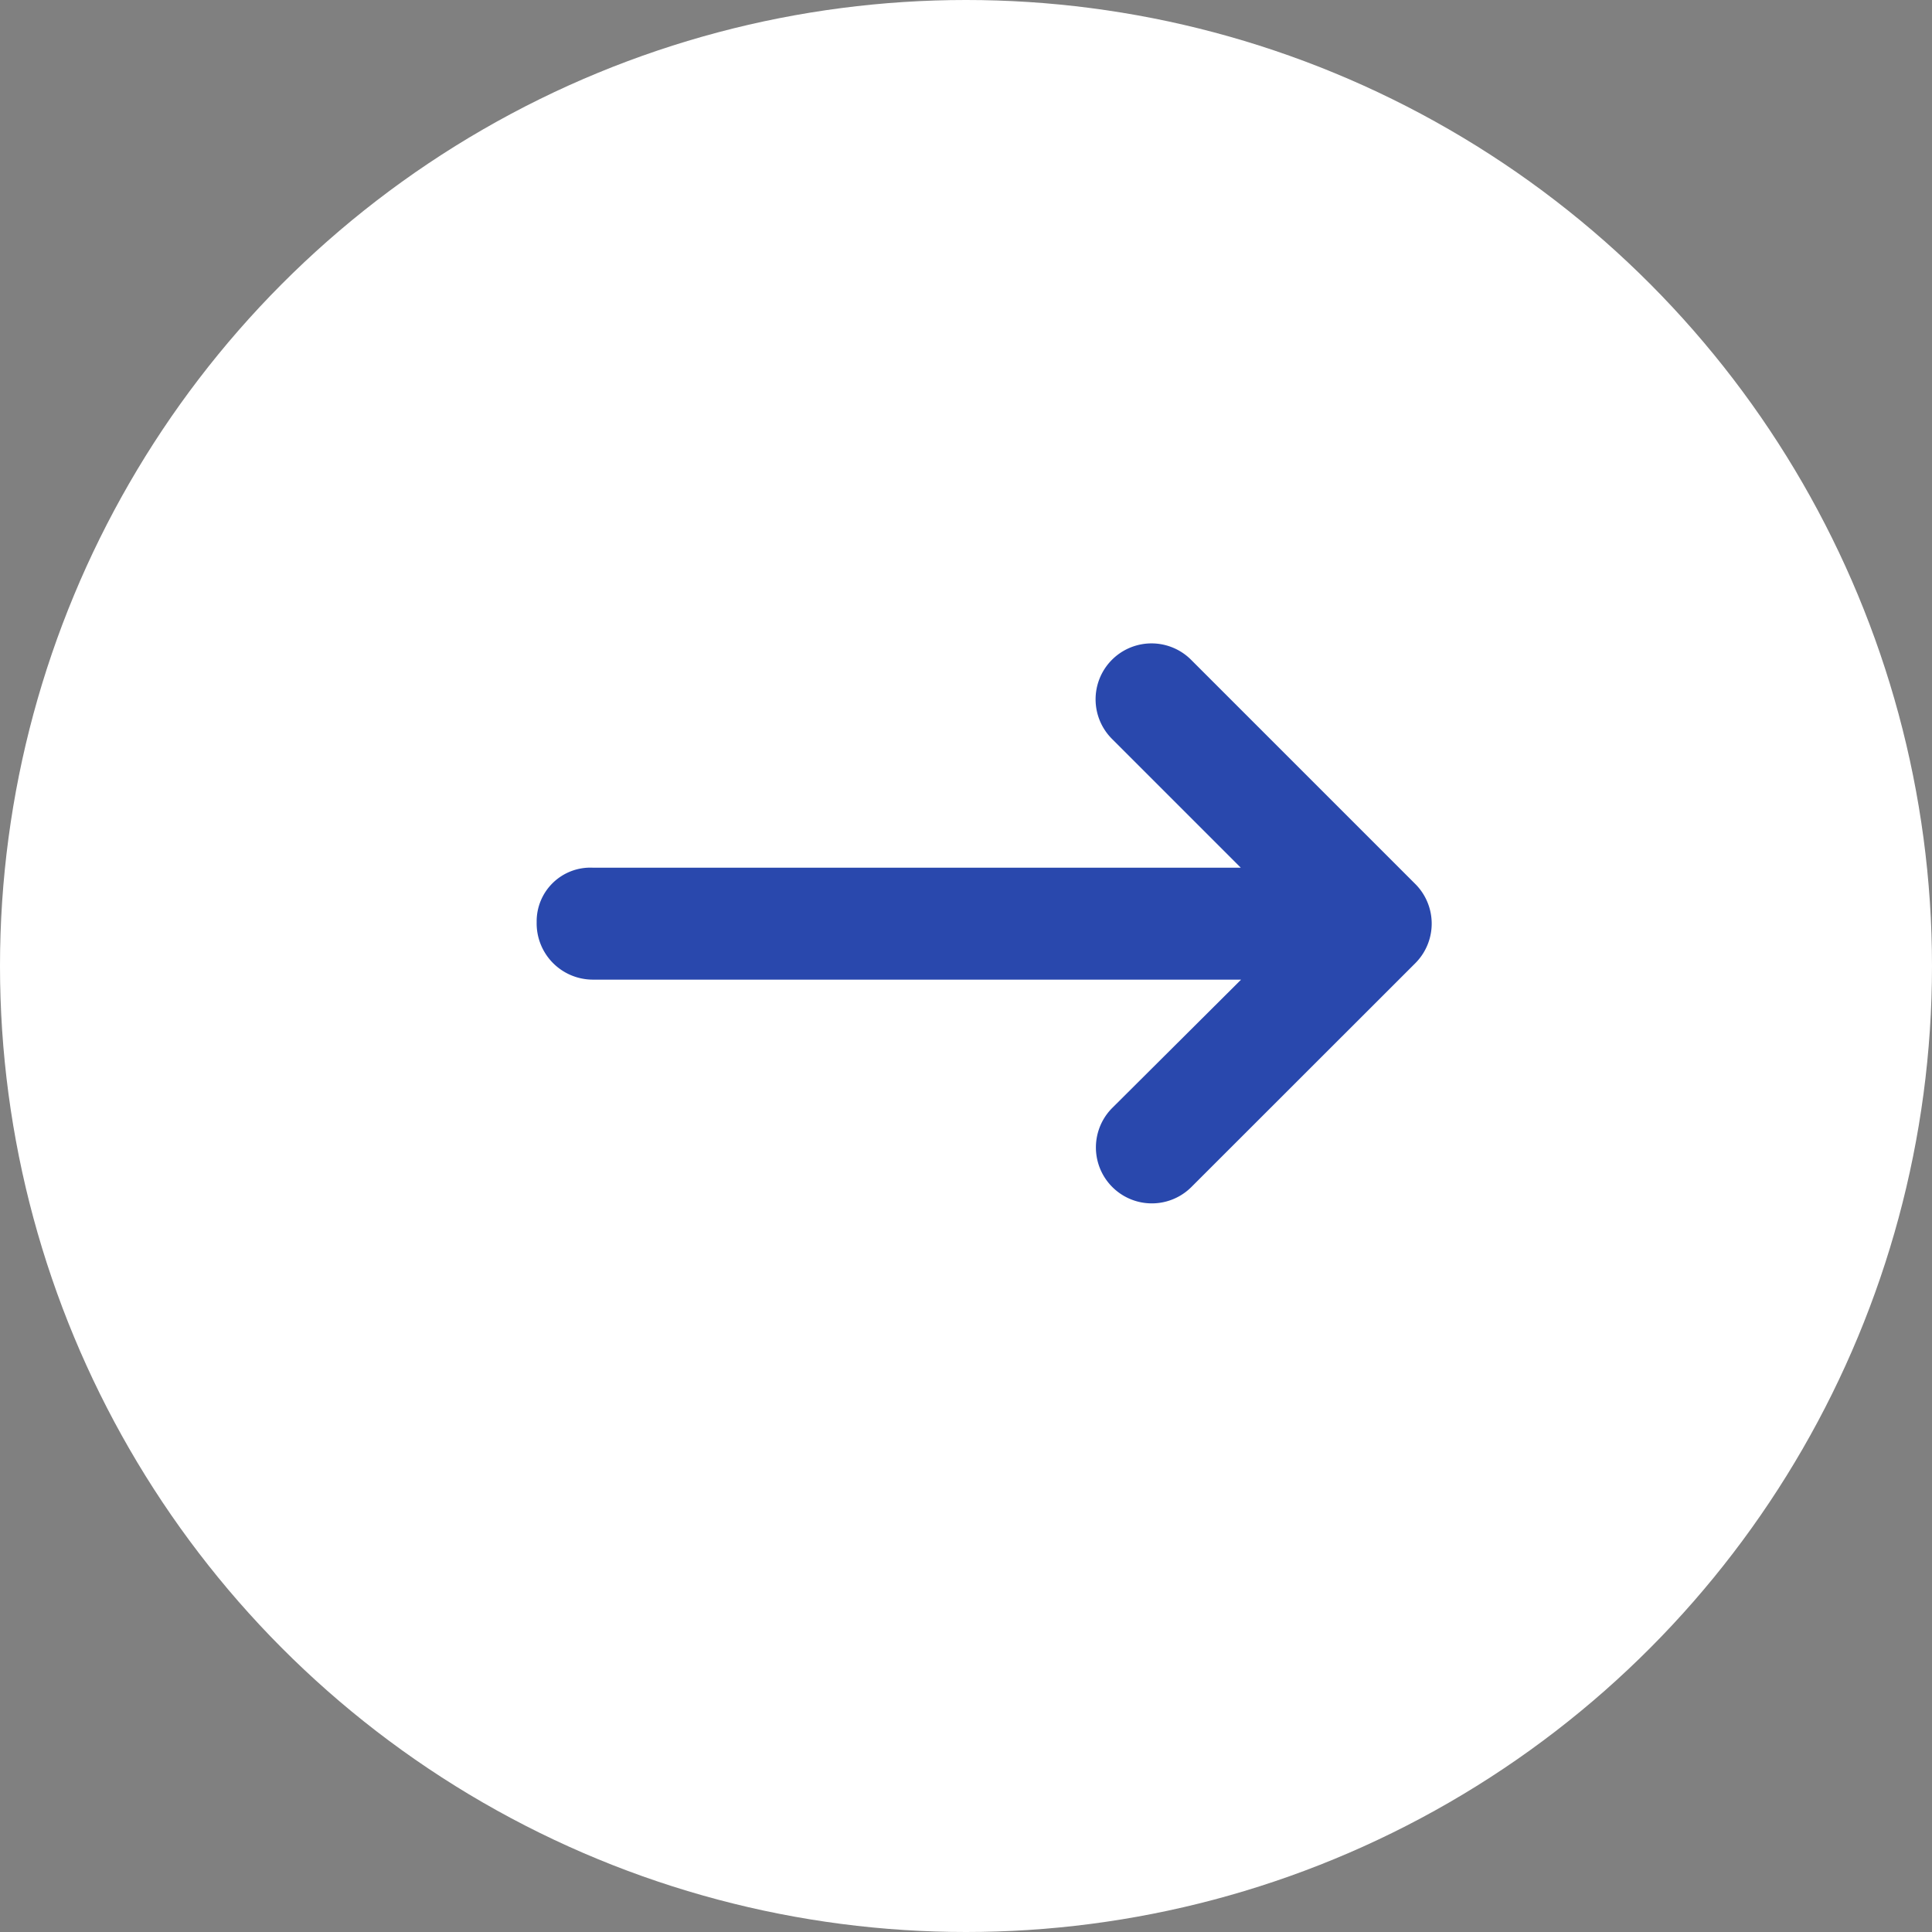
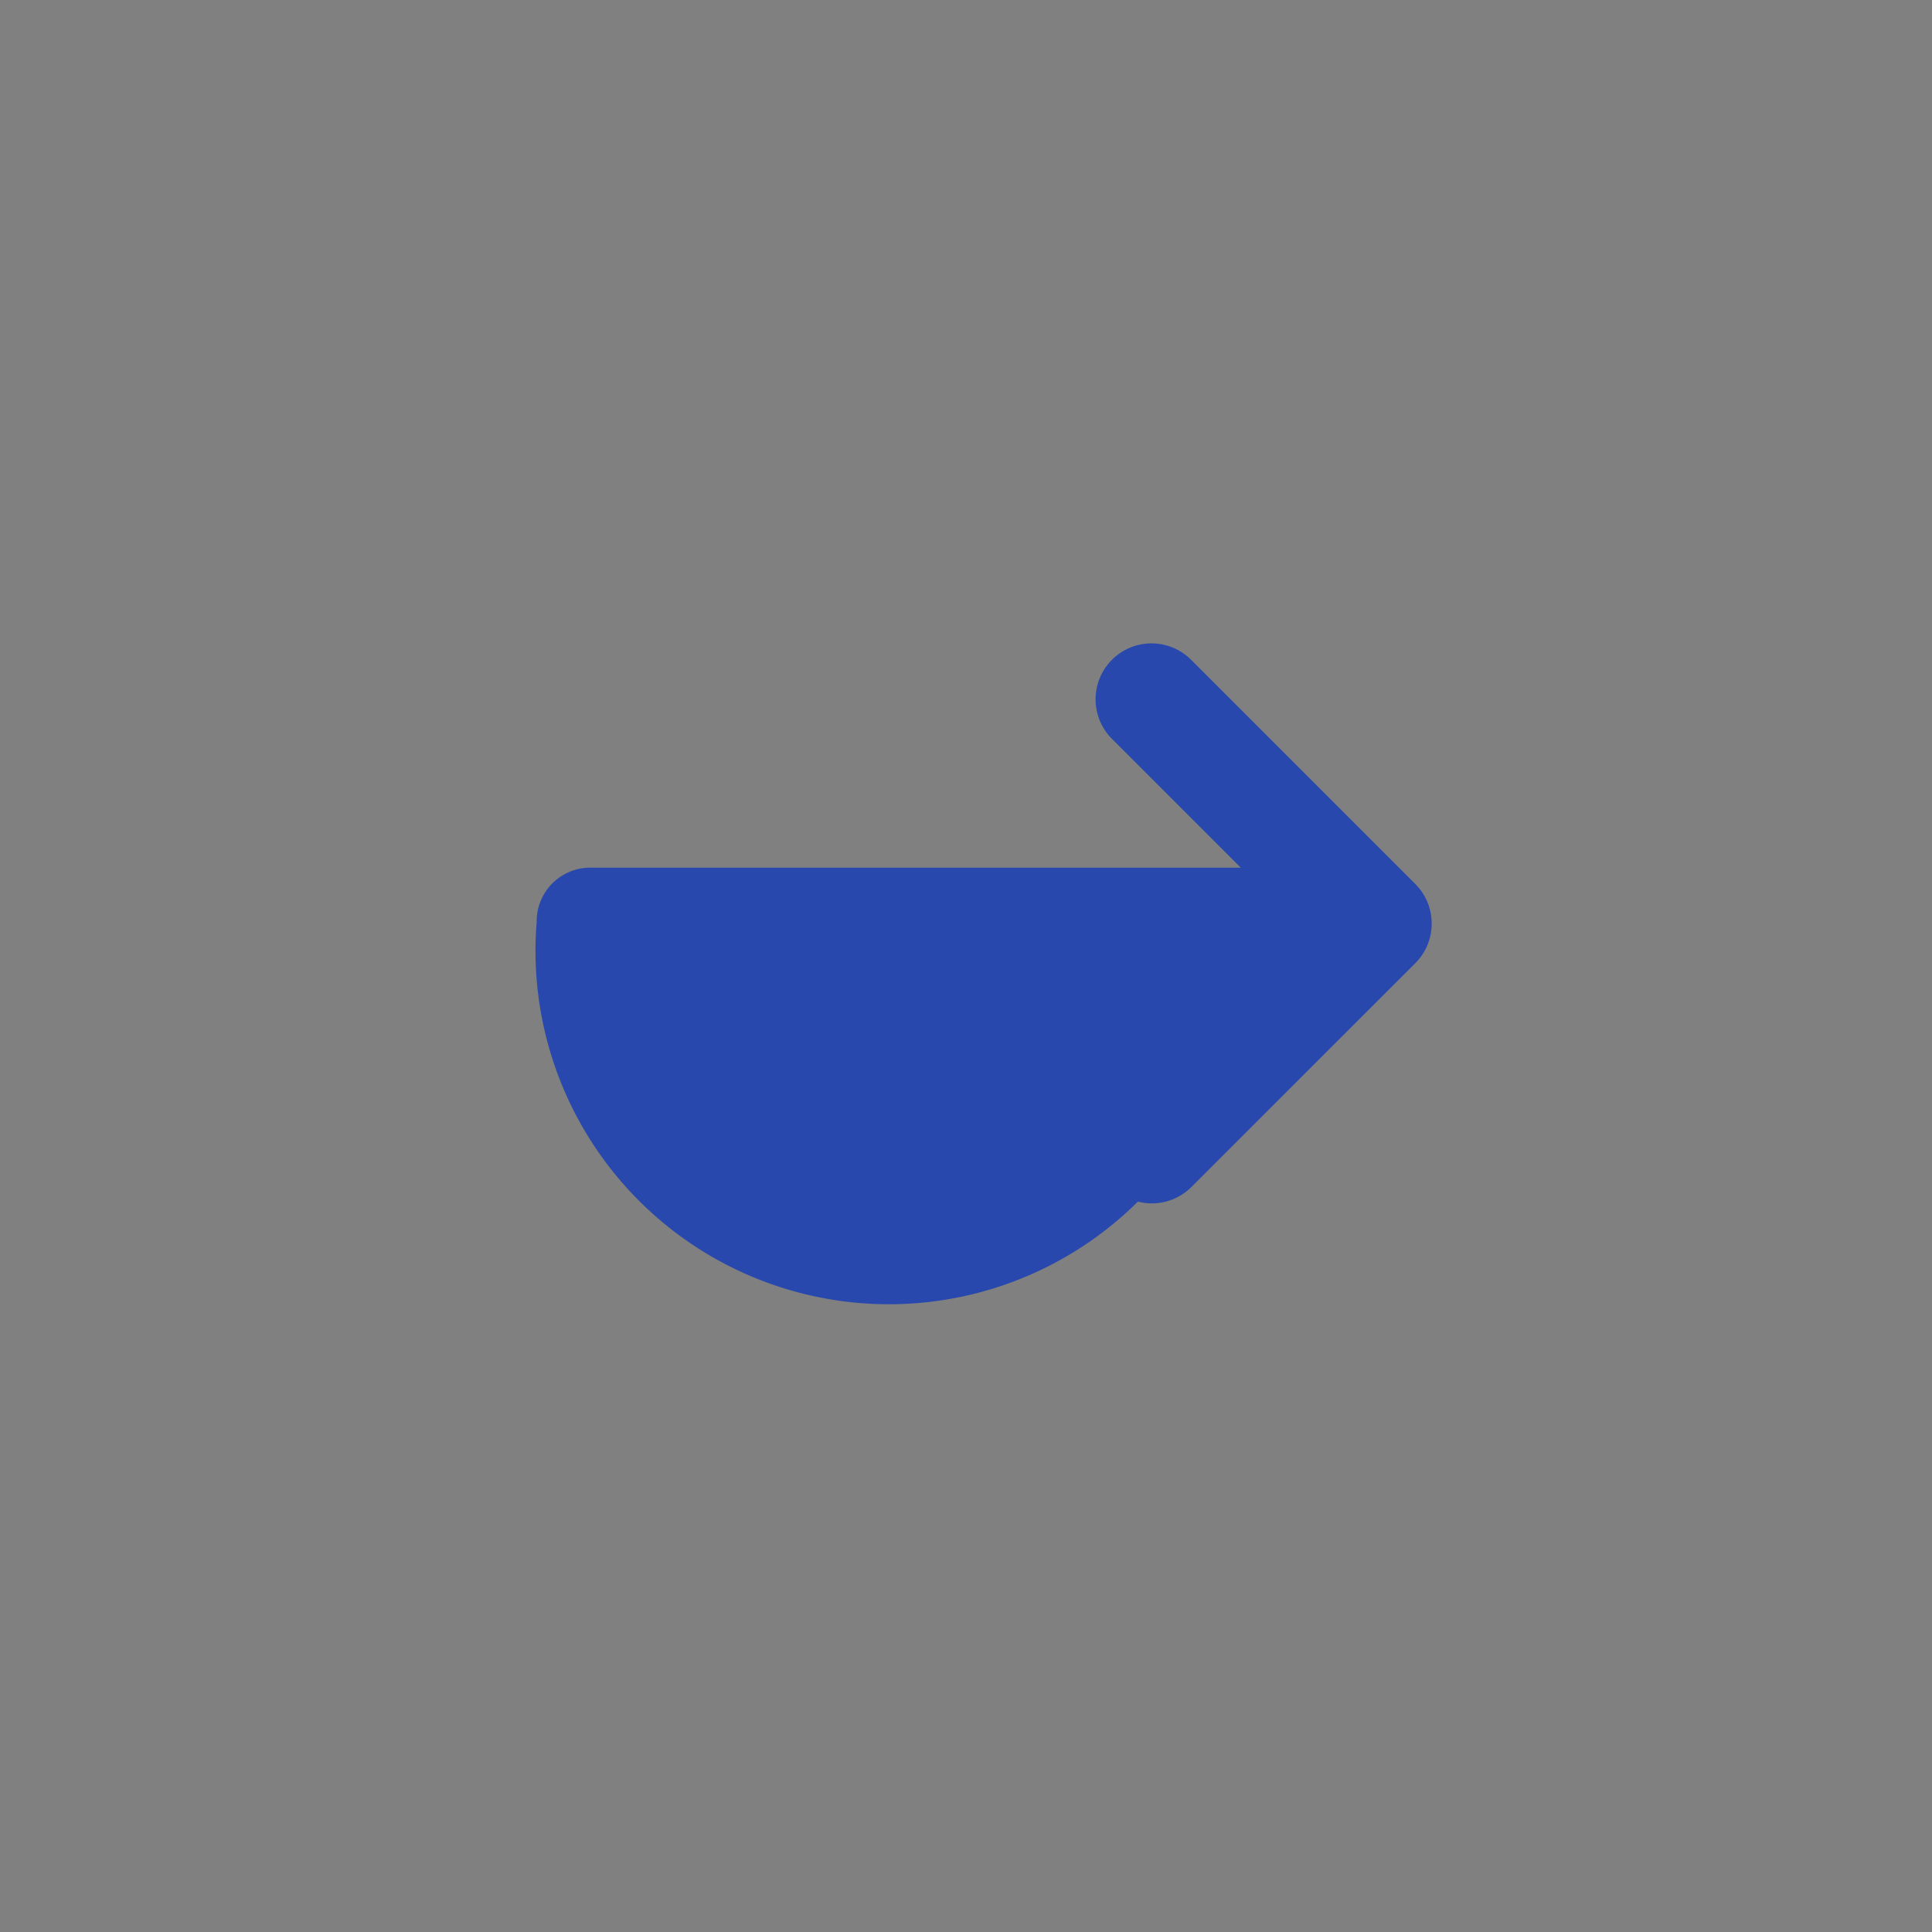
<svg xmlns="http://www.w3.org/2000/svg" width="18" height="18" viewBox="0 0 18 18">
  <rect x="0" y="0" width="18" height="18" fill="#808080" stroke="none" />
  <g id="グループ_1684" data-name="グループ 1684" transform="translate(-1218.644 -1171)">
-     <circle id="楕円形_2" data-name="楕円形 2" cx="9" cy="9" r="9" transform="translate(1218.644 1171)" fill="#fff" />
-     <path id="arrow-right-long-solid" d="M8.186,98.969,6.1,101.054a.521.521,0,0,1-.737-.737l1.2-1.195H.521A.524.524,0,0,1,0,98.586a.5.5,0,0,1,.521-.507H6.56l-1.2-1.2a.521.521,0,0,1,.737-.737l2.085,2.085A.522.522,0,0,1,8.186,98.969Z" transform="translate(1223.644 1081.005)" fill="#2948ad" />
+     <path id="arrow-right-long-solid" d="M8.186,98.969,6.1,101.054a.521.521,0,0,1-.737-.737l1.2-1.195A.524.524,0,0,1,0,98.586a.5.5,0,0,1,.521-.507H6.56l-1.2-1.2a.521.521,0,0,1,.737-.737l2.085,2.085A.522.522,0,0,1,8.186,98.969Z" transform="translate(1223.644 1081.005)" fill="#2948ad" />
  </g>
</svg>